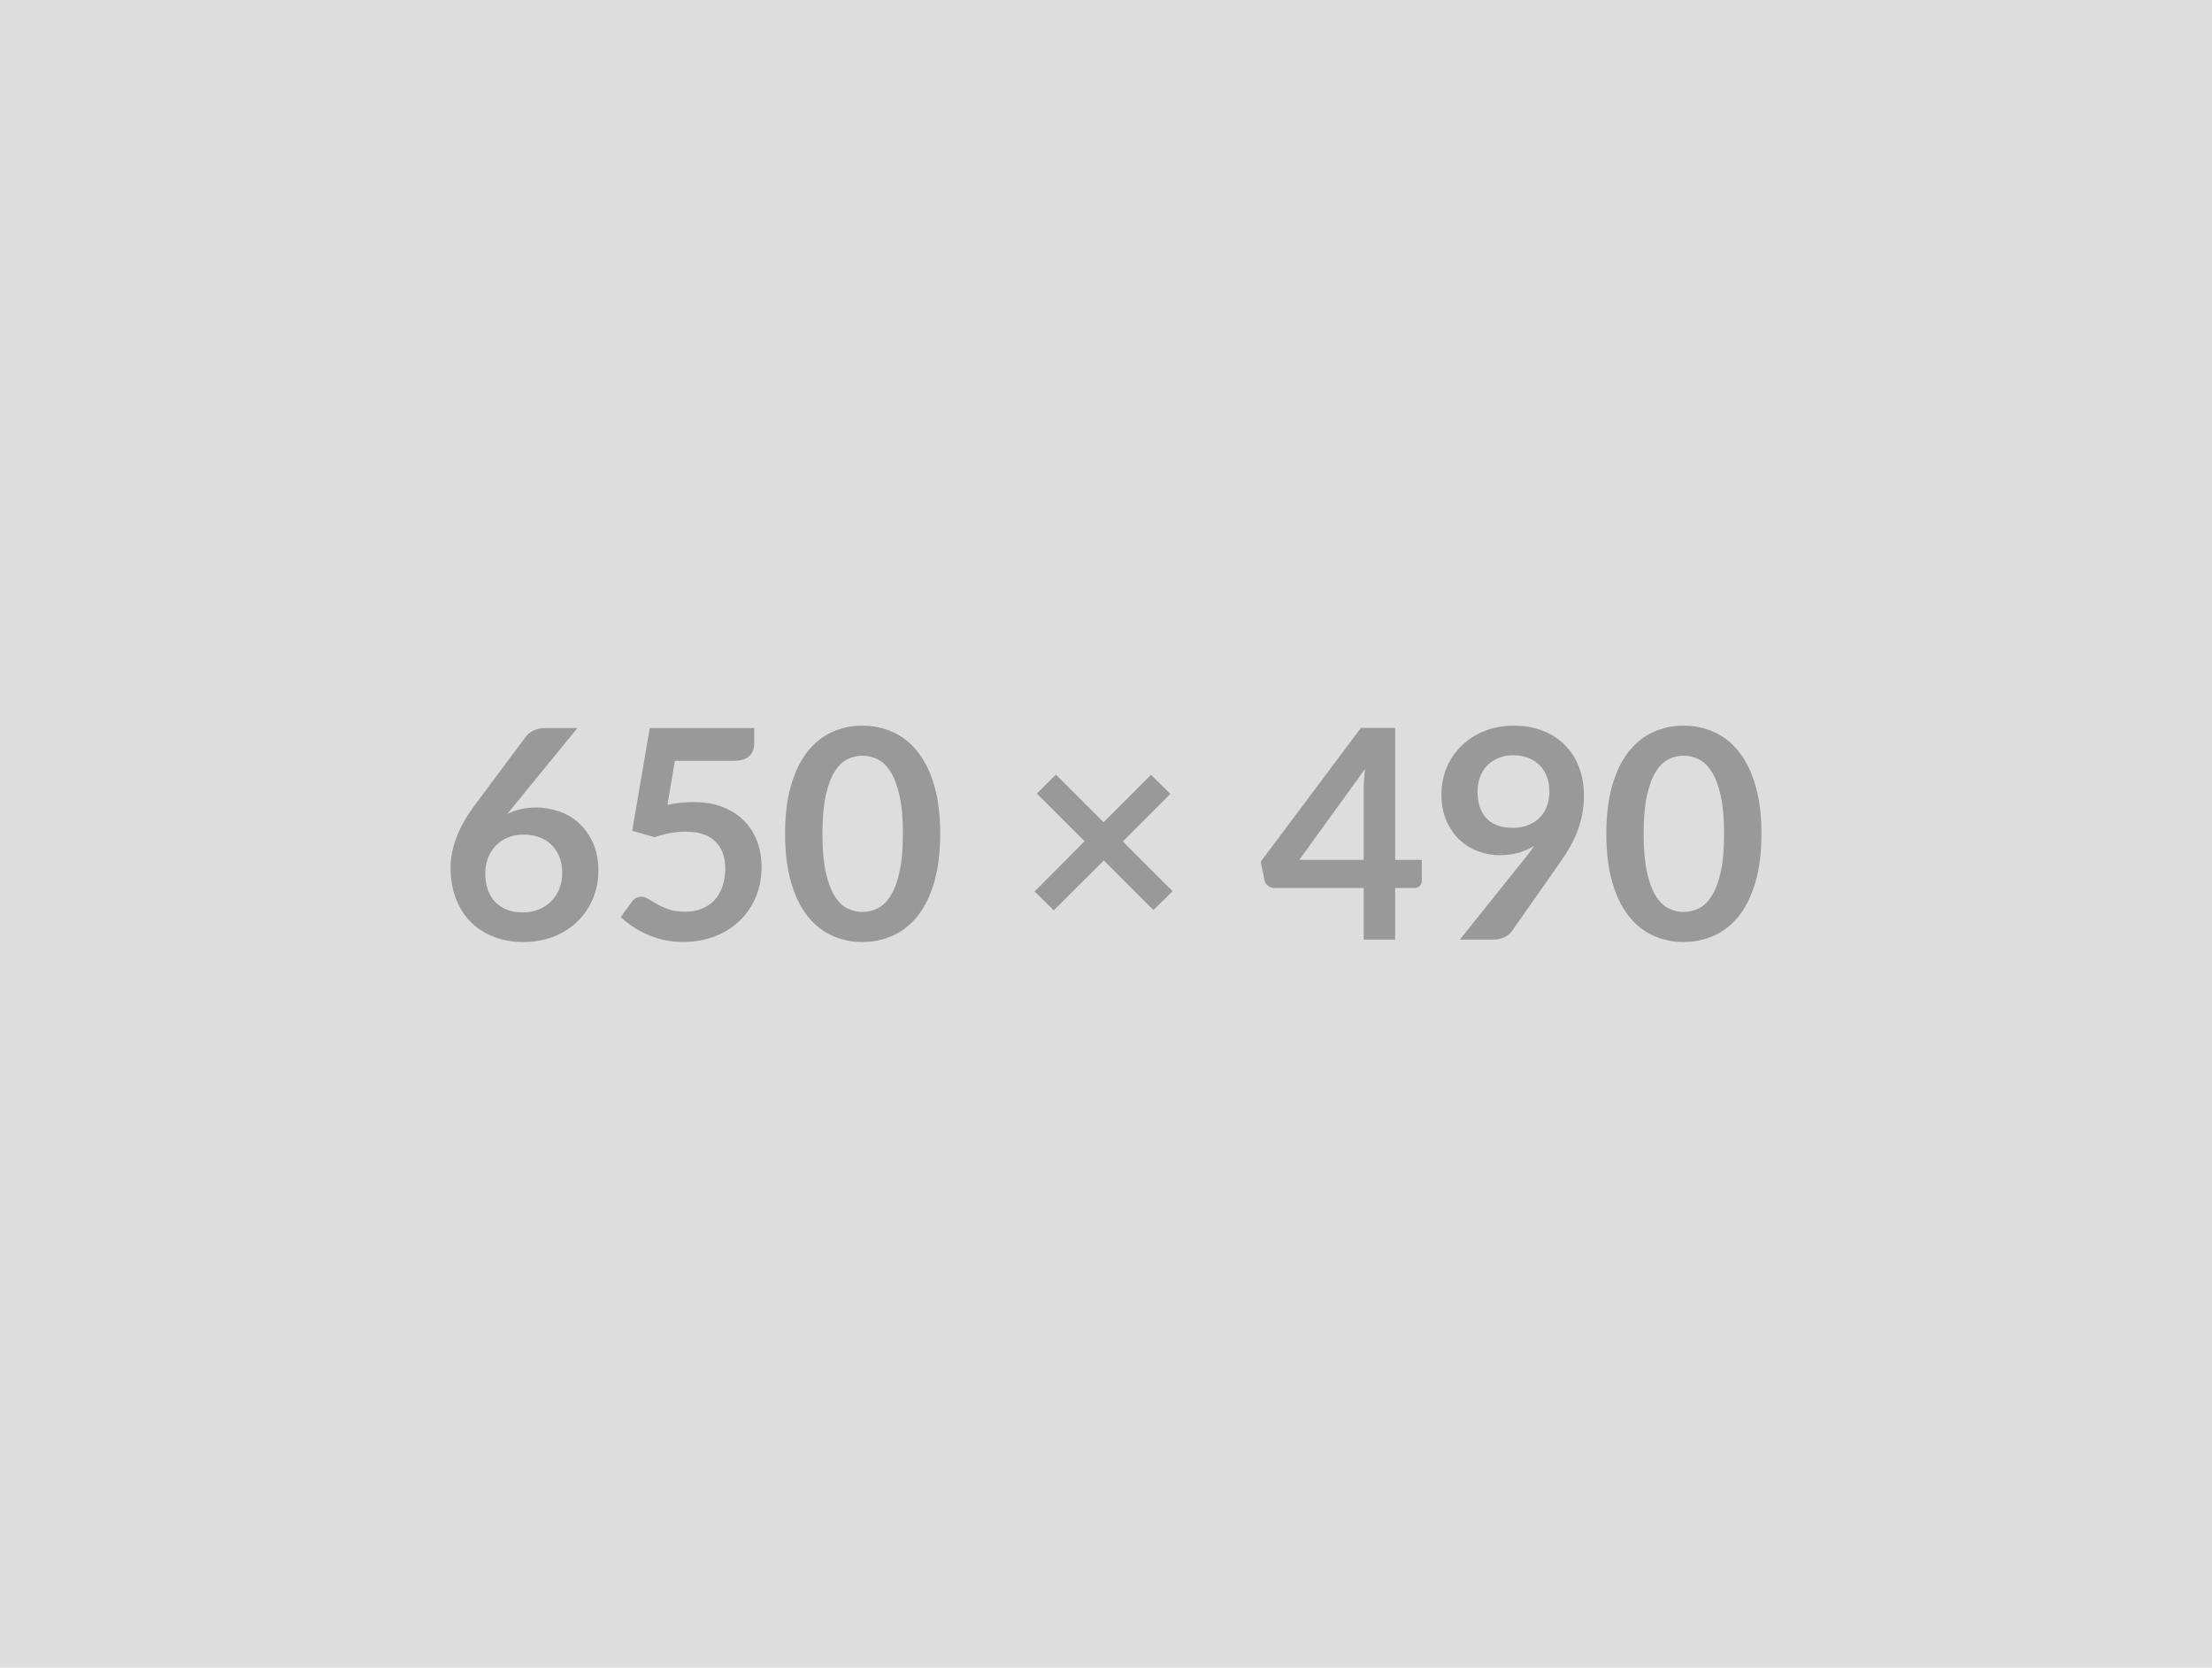
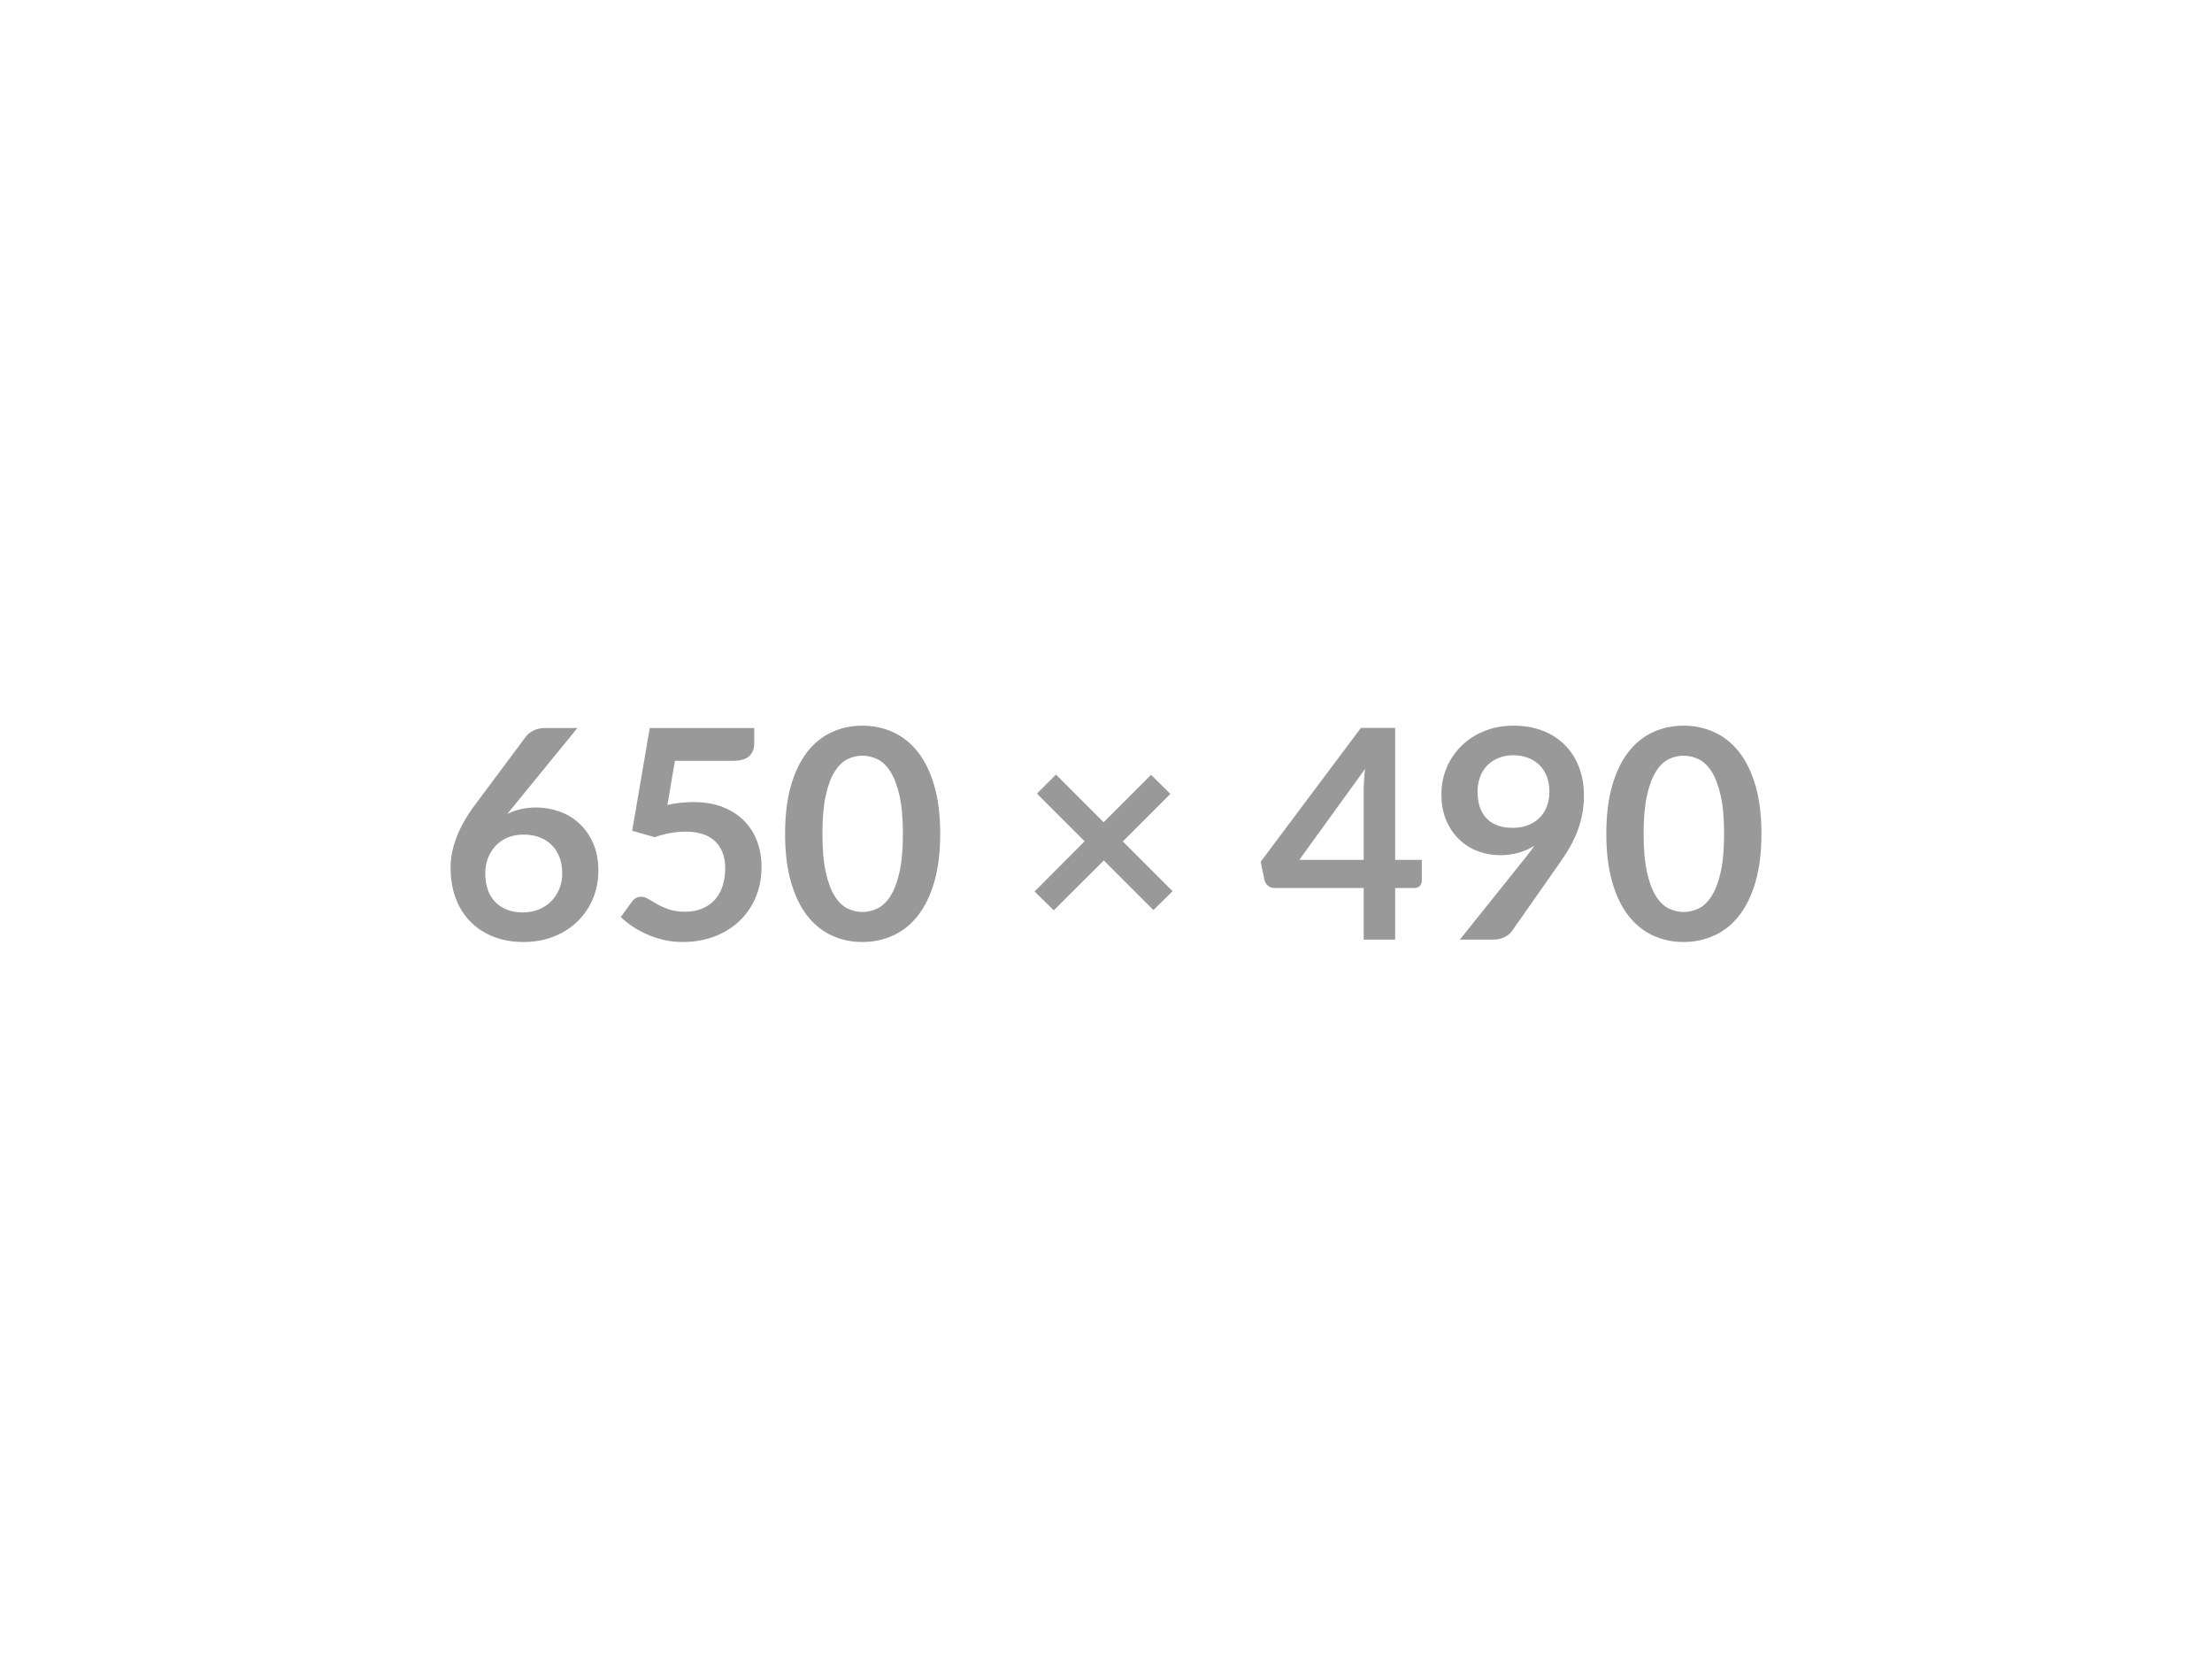
<svg xmlns="http://www.w3.org/2000/svg" width="650" height="490" viewBox="0 0 650 490">
-   <rect width="100%" height="100%" fill="#DDDDDD" />
  <path fill="#999999" d="m169.68 213.91-18.44 22.58-2.15 2.66q1.8-.9 3.89-1.39 2.08-.5 4.49-.5 3.53 0 6.86 1.16 3.33 1.16 5.87 3.51 2.54 2.34 4.09 5.82 1.54 3.49 1.54 8.13 0 4.34-1.59 8.15-1.59 3.8-4.47 6.64t-6.94 4.47q-4.07 1.64-8.97 1.64-4.99 0-8.94-1.59-3.96-1.59-6.75-4.45-2.8-2.86-4.28-6.88-1.49-4.02-1.49-8.93 0-4.38 1.79-9 1.78-4.63 5.52-9.62l14.84-19.9q.77-1.04 2.26-1.77 1.48-.73 3.41-.73h9.46Zm-16.03 54.18q2.53 0 4.66-.86 2.13-.86 3.66-2.41 1.52-1.54 2.38-3.63.86-2.09.86-4.54 0-2.66-.81-4.79-.82-2.13-2.33-3.61-1.5-1.49-3.61-2.26-2.11-.77-4.64-.77-2.54 0-4.6.86-2.07.86-3.53 2.38-1.46 1.53-2.28 3.61-.82 2.09-.82 4.5 0 2.58.71 4.71.71 2.12 2.11 3.63 1.4 1.5 3.46 2.34 2.07.84 4.78.84Zm44.67-44.55-2.19 12.95q2.06-.43 3.96-.63 1.89-.19 3.65-.19 4.9 0 8.64 1.46t6.28 4.04q2.54 2.58 3.83 6.05 1.29 3.46 1.29 7.46 0 4.94-1.74 9.03-1.74 4.08-4.84 6.98-3.1 2.91-7.33 4.5-4.24 1.59-9.23 1.59-2.92 0-5.54-.6-2.63-.61-4.93-1.62-2.3-1.01-4.25-2.32-1.96-1.31-3.51-2.77l3.27-4.52q1.03-1.46 2.71-1.46 1.07 0 2.19.69 1.12.69 2.56 1.5 1.44.82 3.4 1.51 1.95.69 4.71.69 2.92 0 5.16-.95 2.23-.95 3.72-2.64 1.48-1.7 2.23-4.05.75-2.34.75-5.09 0-5.08-2.94-7.93-2.95-2.86-8.71-2.86-4.43 0-9.07 1.63l-6.62-1.89 5.16-30.19h30.7v4.52q0 2.28-1.42 3.69-1.42 1.42-4.82 1.42h-17.07ZM276.28 245q0 8.13-1.74 14.13-1.74 5.99-4.82 9.91-3.07 3.91-7.26 5.82-4.2 1.92-9.05 1.92-4.86 0-9.01-1.92-4.15-1.91-7.21-5.82-3.05-3.92-4.77-9.91-1.72-6-1.72-14.13 0-8.17 1.72-14.15 1.72-5.97 4.77-9.89 3.06-3.91 7.21-5.82 4.15-1.92 9.01-1.92 4.85 0 9.05 1.92 4.19 1.91 7.26 5.82 3.08 3.92 4.82 9.89 1.74 5.98 1.74 14.15Zm-10.96 0q0-6.75-.99-11.18t-2.65-7.05q-1.65-2.62-3.8-3.68-2.15-1.05-4.47-1.05-2.28 0-4.41 1.05-2.13 1.06-3.76 3.68-1.64 2.62-2.61 7.05-.96 4.43-.96 11.18t.96 11.18q.97 4.43 2.61 7.05 1.63 2.63 3.76 3.68 2.13 1.05 4.41 1.05 2.32 0 4.47-1.05t3.8-3.68q1.66-2.62 2.65-7.05t.99-11.18Zm79.25 16.86-5.64 5.54-14.57-14.57-14.71 14.66-5.63-5.55 14.7-14.75-14.02-14.01 5.59-5.59 14.02 14.01 13.93-13.93 5.68 5.59-13.97 13.98 14.62 14.62Zm37.23-9.21h18.92v-20.33q0-2.89.39-6.37l-19.31 26.7Zm28.17 0h7.83v6.15q0 .86-.56 1.49-.56.62-1.59.62h-5.68v15.18h-9.25v-15.18h-26.23q-1.07 0-1.89-.67-.82-.66-1.03-1.65l-1.12-5.38 29.46-39.34h10.06v38.78Zm24.21-20.08q0 5.21 2.69 7.94 2.68 2.73 7.63 2.73 2.58 0 4.6-.82 2.02-.82 3.4-2.24 1.37-1.41 2.08-3.35.71-1.93.71-4.17 0-2.54-.77-4.54-.78-2-2.2-3.37-1.42-1.38-3.37-2.11-1.96-.73-4.28-.73-2.41 0-4.34.8-1.94.79-3.31 2.21-1.38 1.42-2.11 3.38-.73 1.95-.73 4.27Zm-5.21 43.52 19.31-24.12q.73-.91 1.38-1.77.64-.86 1.24-1.72-2.15 1.38-4.73 2.09-2.58.71-5.41.71-3.23 0-6.32-1.12-3.1-1.12-5.51-3.37-2.41-2.26-3.89-5.59-1.48-3.34-1.48-7.81 0-4.17 1.54-7.83 1.55-3.65 4.35-6.4 2.79-2.75 6.71-4.35 3.91-1.59 8.64-1.59 4.77 0 8.58 1.51 3.8 1.5 6.49 4.21 2.69 2.71 4.13 6.5 1.44 3.78 1.44 8.29 0 2.89-.5 5.47-.49 2.58-1.39 4.96-.91 2.39-2.2 4.67t-2.88 4.51l-14.23 20.3q-.73 1.03-2.19 1.74-1.47.71-3.31.71h-9.77ZM517.6 245q0 8.13-1.74 14.13-1.75 5.99-4.82 9.91-3.07 3.91-7.27 5.82-4.19 1.92-9.05 1.92t-9.01-1.92q-4.15-1.91-7.2-5.82-3.05-3.92-4.77-9.91-1.72-6-1.72-14.13 0-8.17 1.72-14.15 1.72-5.97 4.77-9.89 3.05-3.91 7.2-5.82 4.15-1.92 9.01-1.92 4.86 0 9.05 1.92 4.2 1.91 7.27 5.82 3.07 3.92 4.82 9.89 1.74 5.98 1.74 14.15Zm-10.97 0q0-6.75-.99-11.18t-2.64-7.05q-1.66-2.62-3.81-3.68-2.15-1.05-4.47-1.05-2.28 0-4.41 1.05-2.12 1.06-3.76 3.68-1.63 2.62-2.6 7.05-.97 4.43-.97 11.18t.97 11.18q.97 4.43 2.6 7.05 1.64 2.63 3.76 3.68 2.13 1.05 4.41 1.05 2.32 0 4.47-1.05t3.81-3.68q1.65-2.62 2.64-7.05.99-4.43.99-11.18Z" />
</svg>